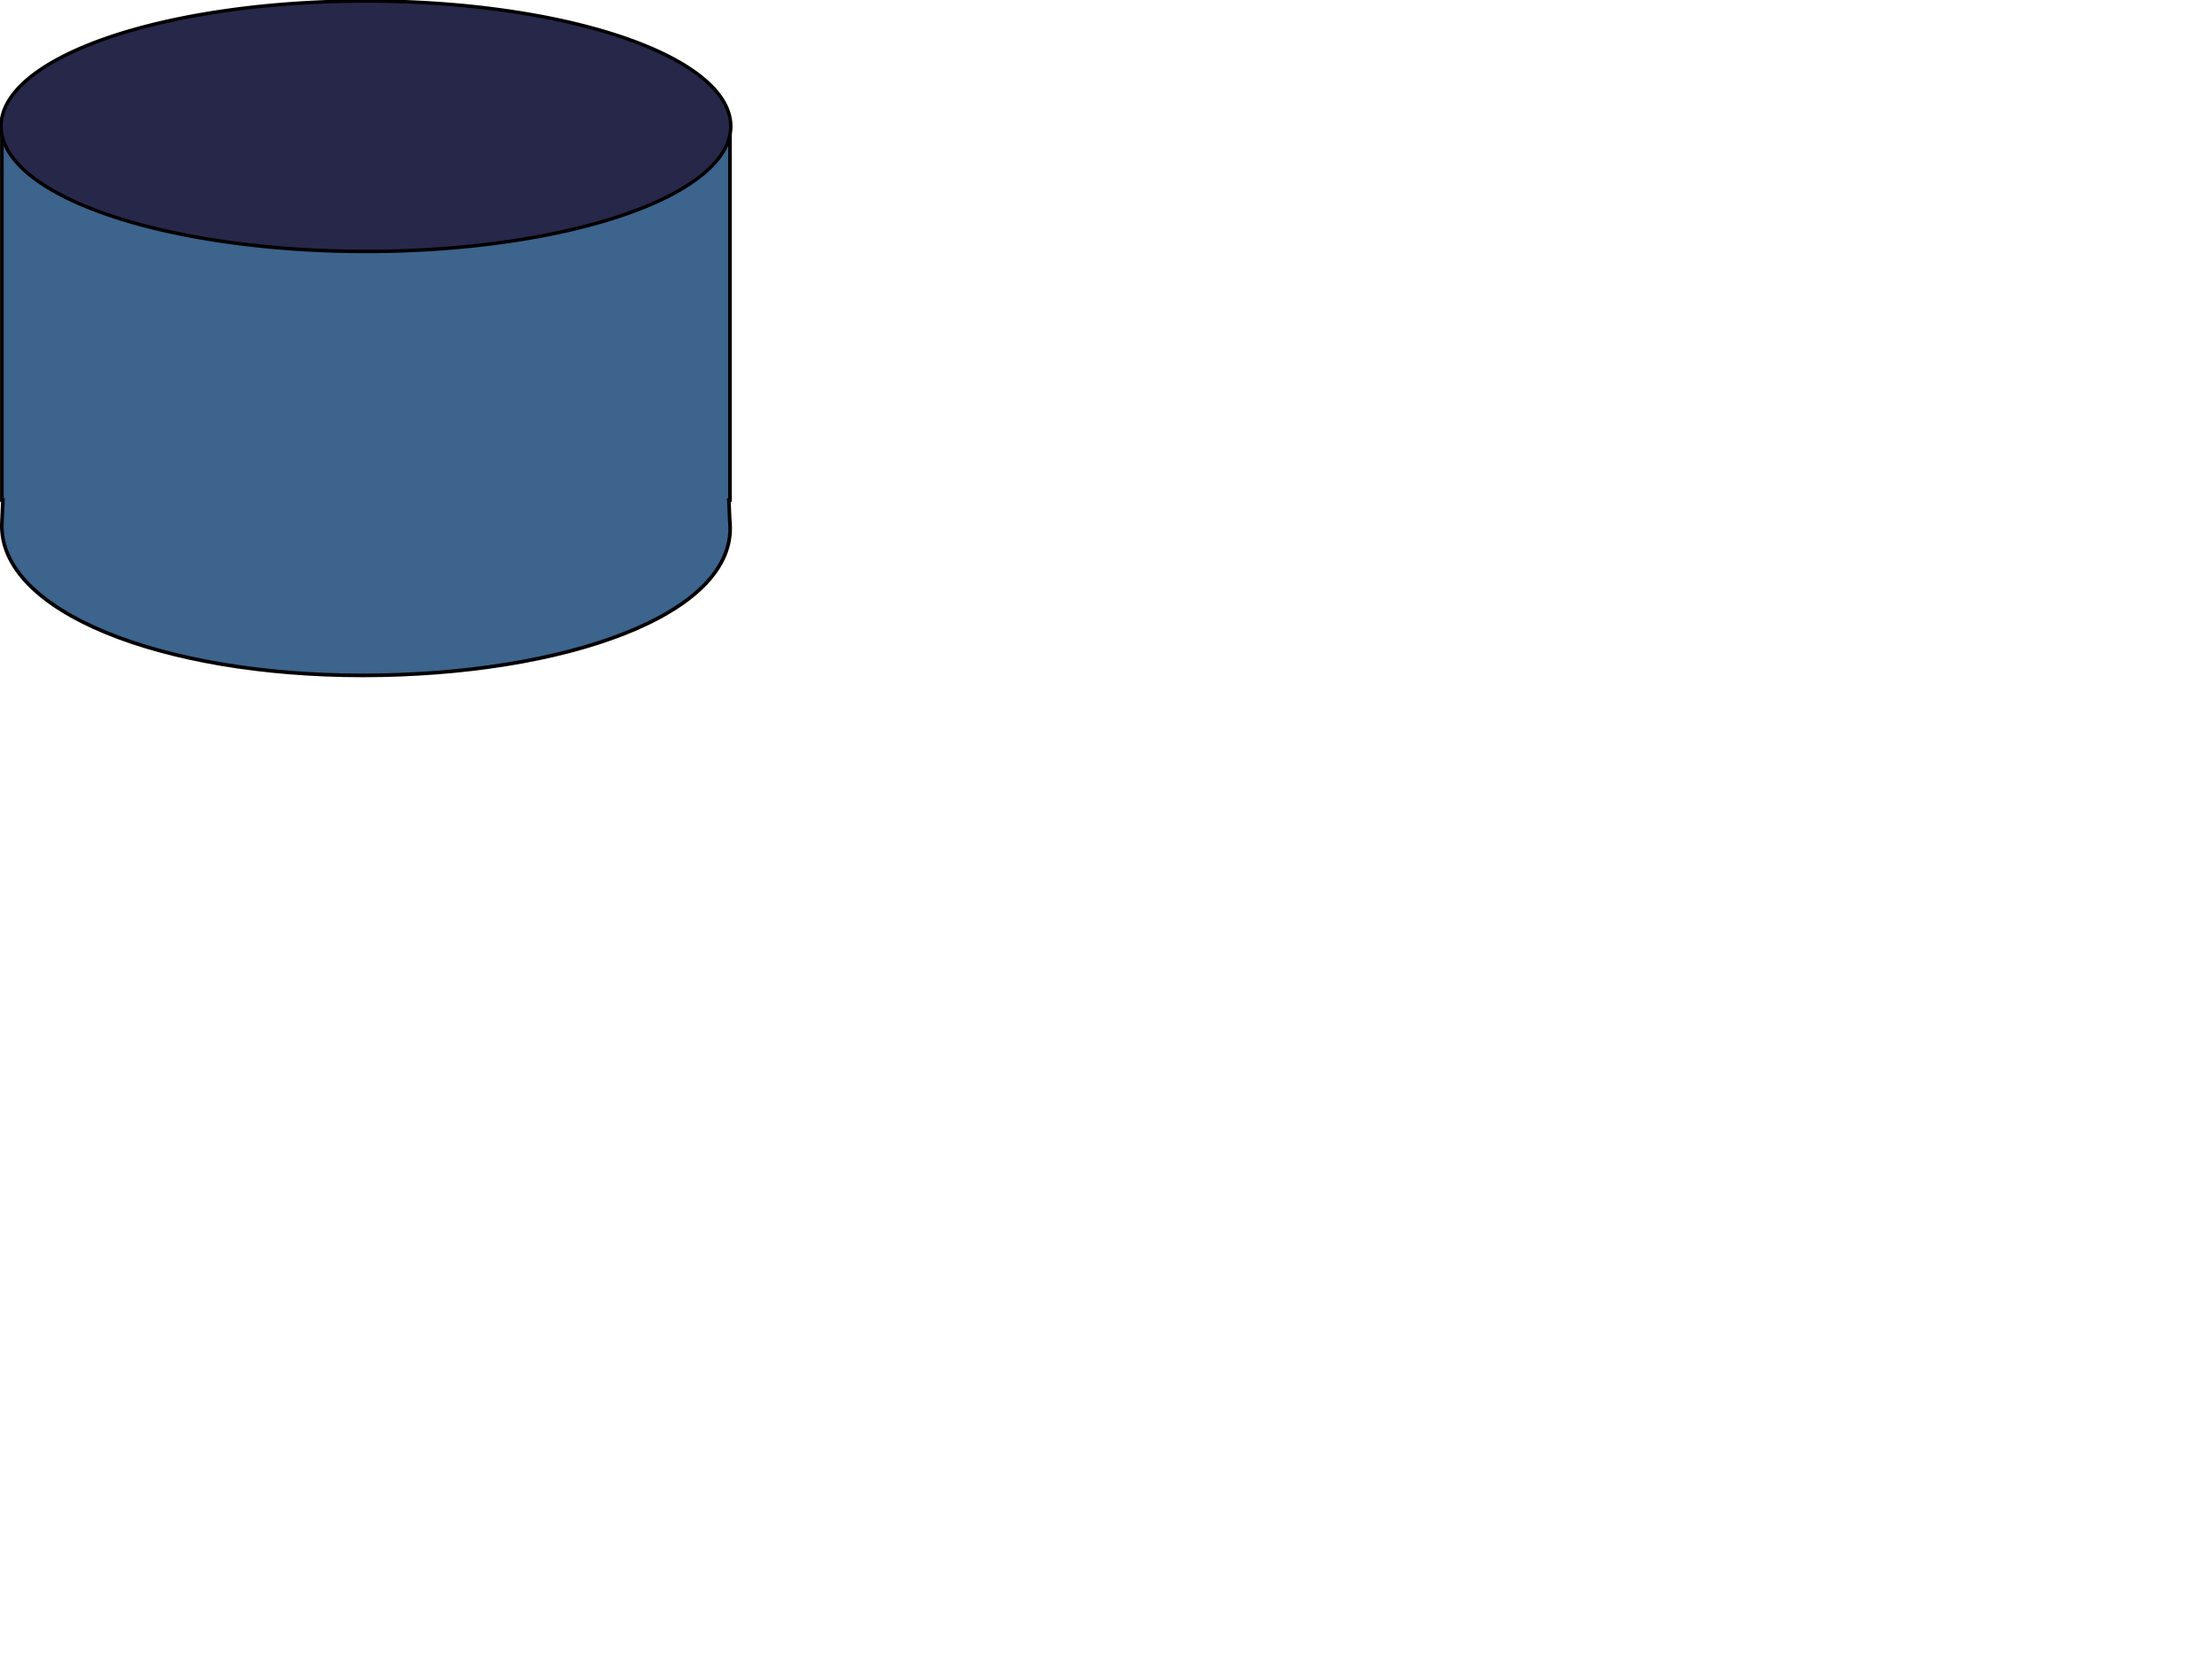
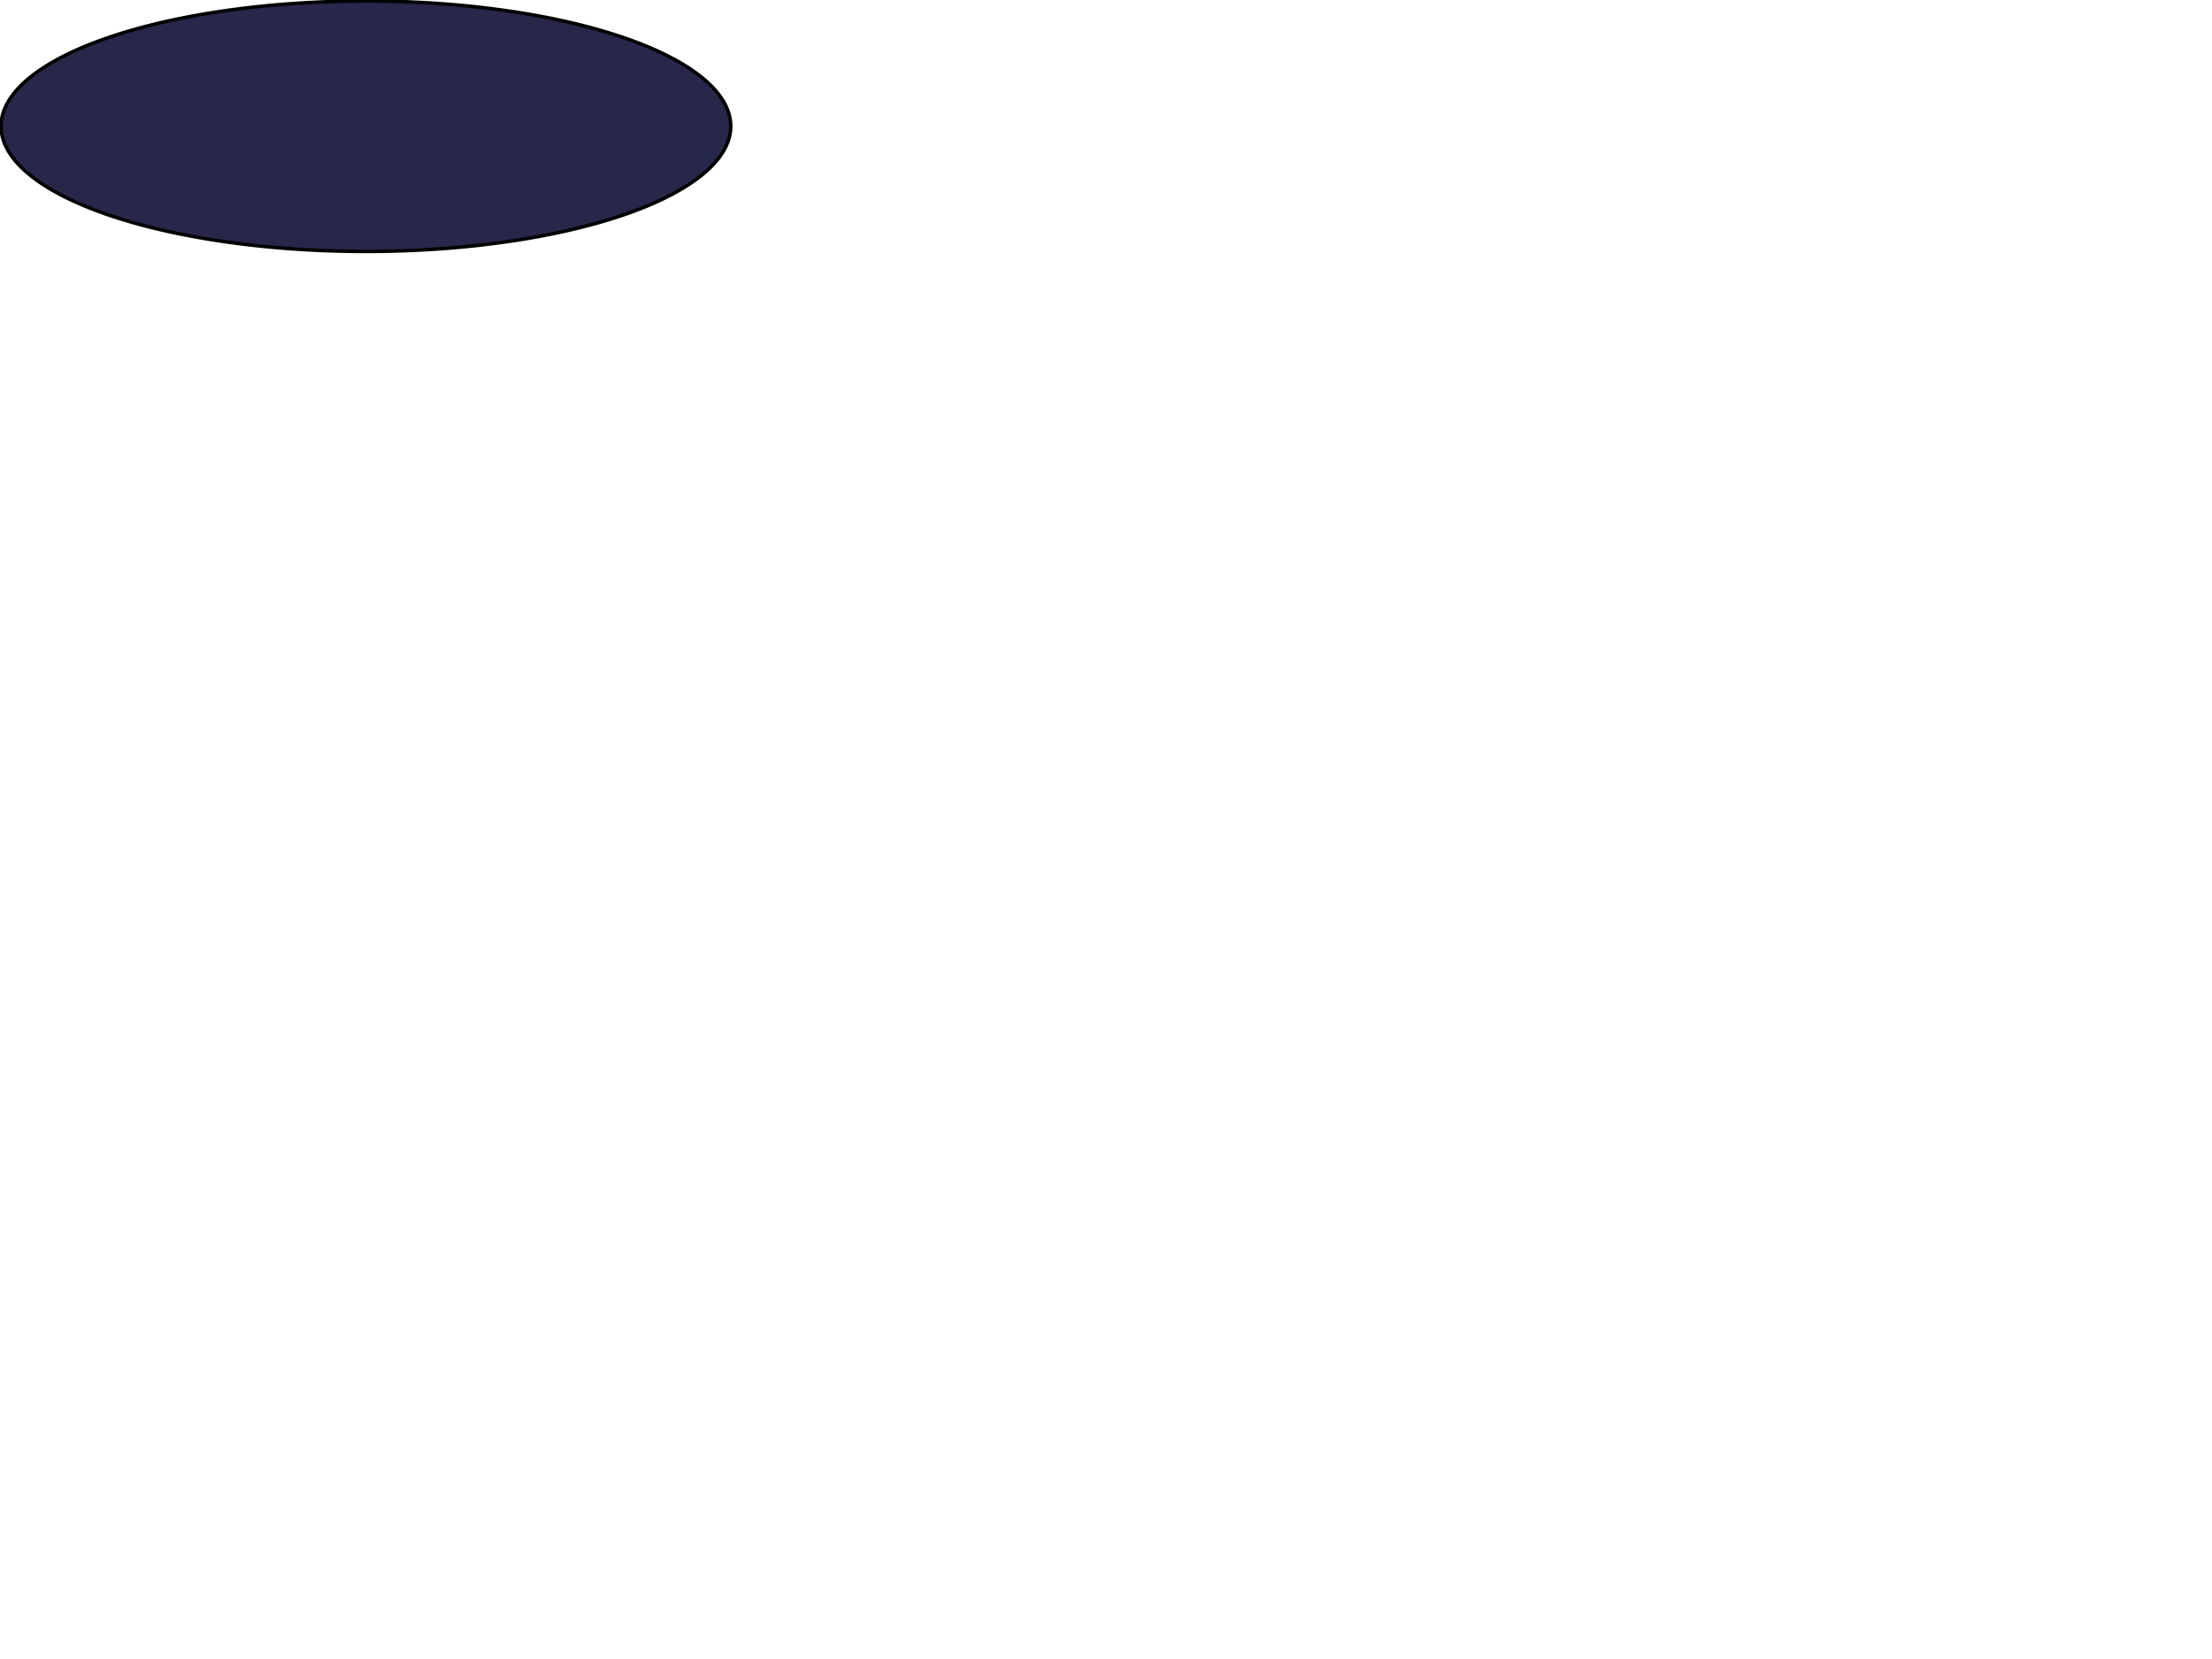
<svg xmlns="http://www.w3.org/2000/svg" width="640" height="480">
  <g>
    <title>Layer 1</title>
-     <path fill="#3c648c" stroke="#000000" stroke-width="1.047" d="m105.87,35.536c-0.211,0 -0.414,0.033 -0.624,0.034l-104.706,0l0,109.113l0.312,0c-0.115,2.215 -0.223,4.409 -0.312,6.654c-1.01,25.537 46.178,44.081 104.32,44.081c58.142,0 108.361,-17.534 106.341,-44.081c-0.171,-2.24 -0.197,-4.439 -0.312,-6.654l0.312,0l0,-109.113l-104.706,0c-0.21,-0.001 -0.413,-0.034 -0.624,-0.034z" id="path7240" />
    <path fill="#272749" stroke="#000000" d="m211.432,36.524a105.561,36.23 0 1 1-211.122,0a105.561,36.23 0 1 1211.122,0z" id="path5773" />
  </g>
</svg>